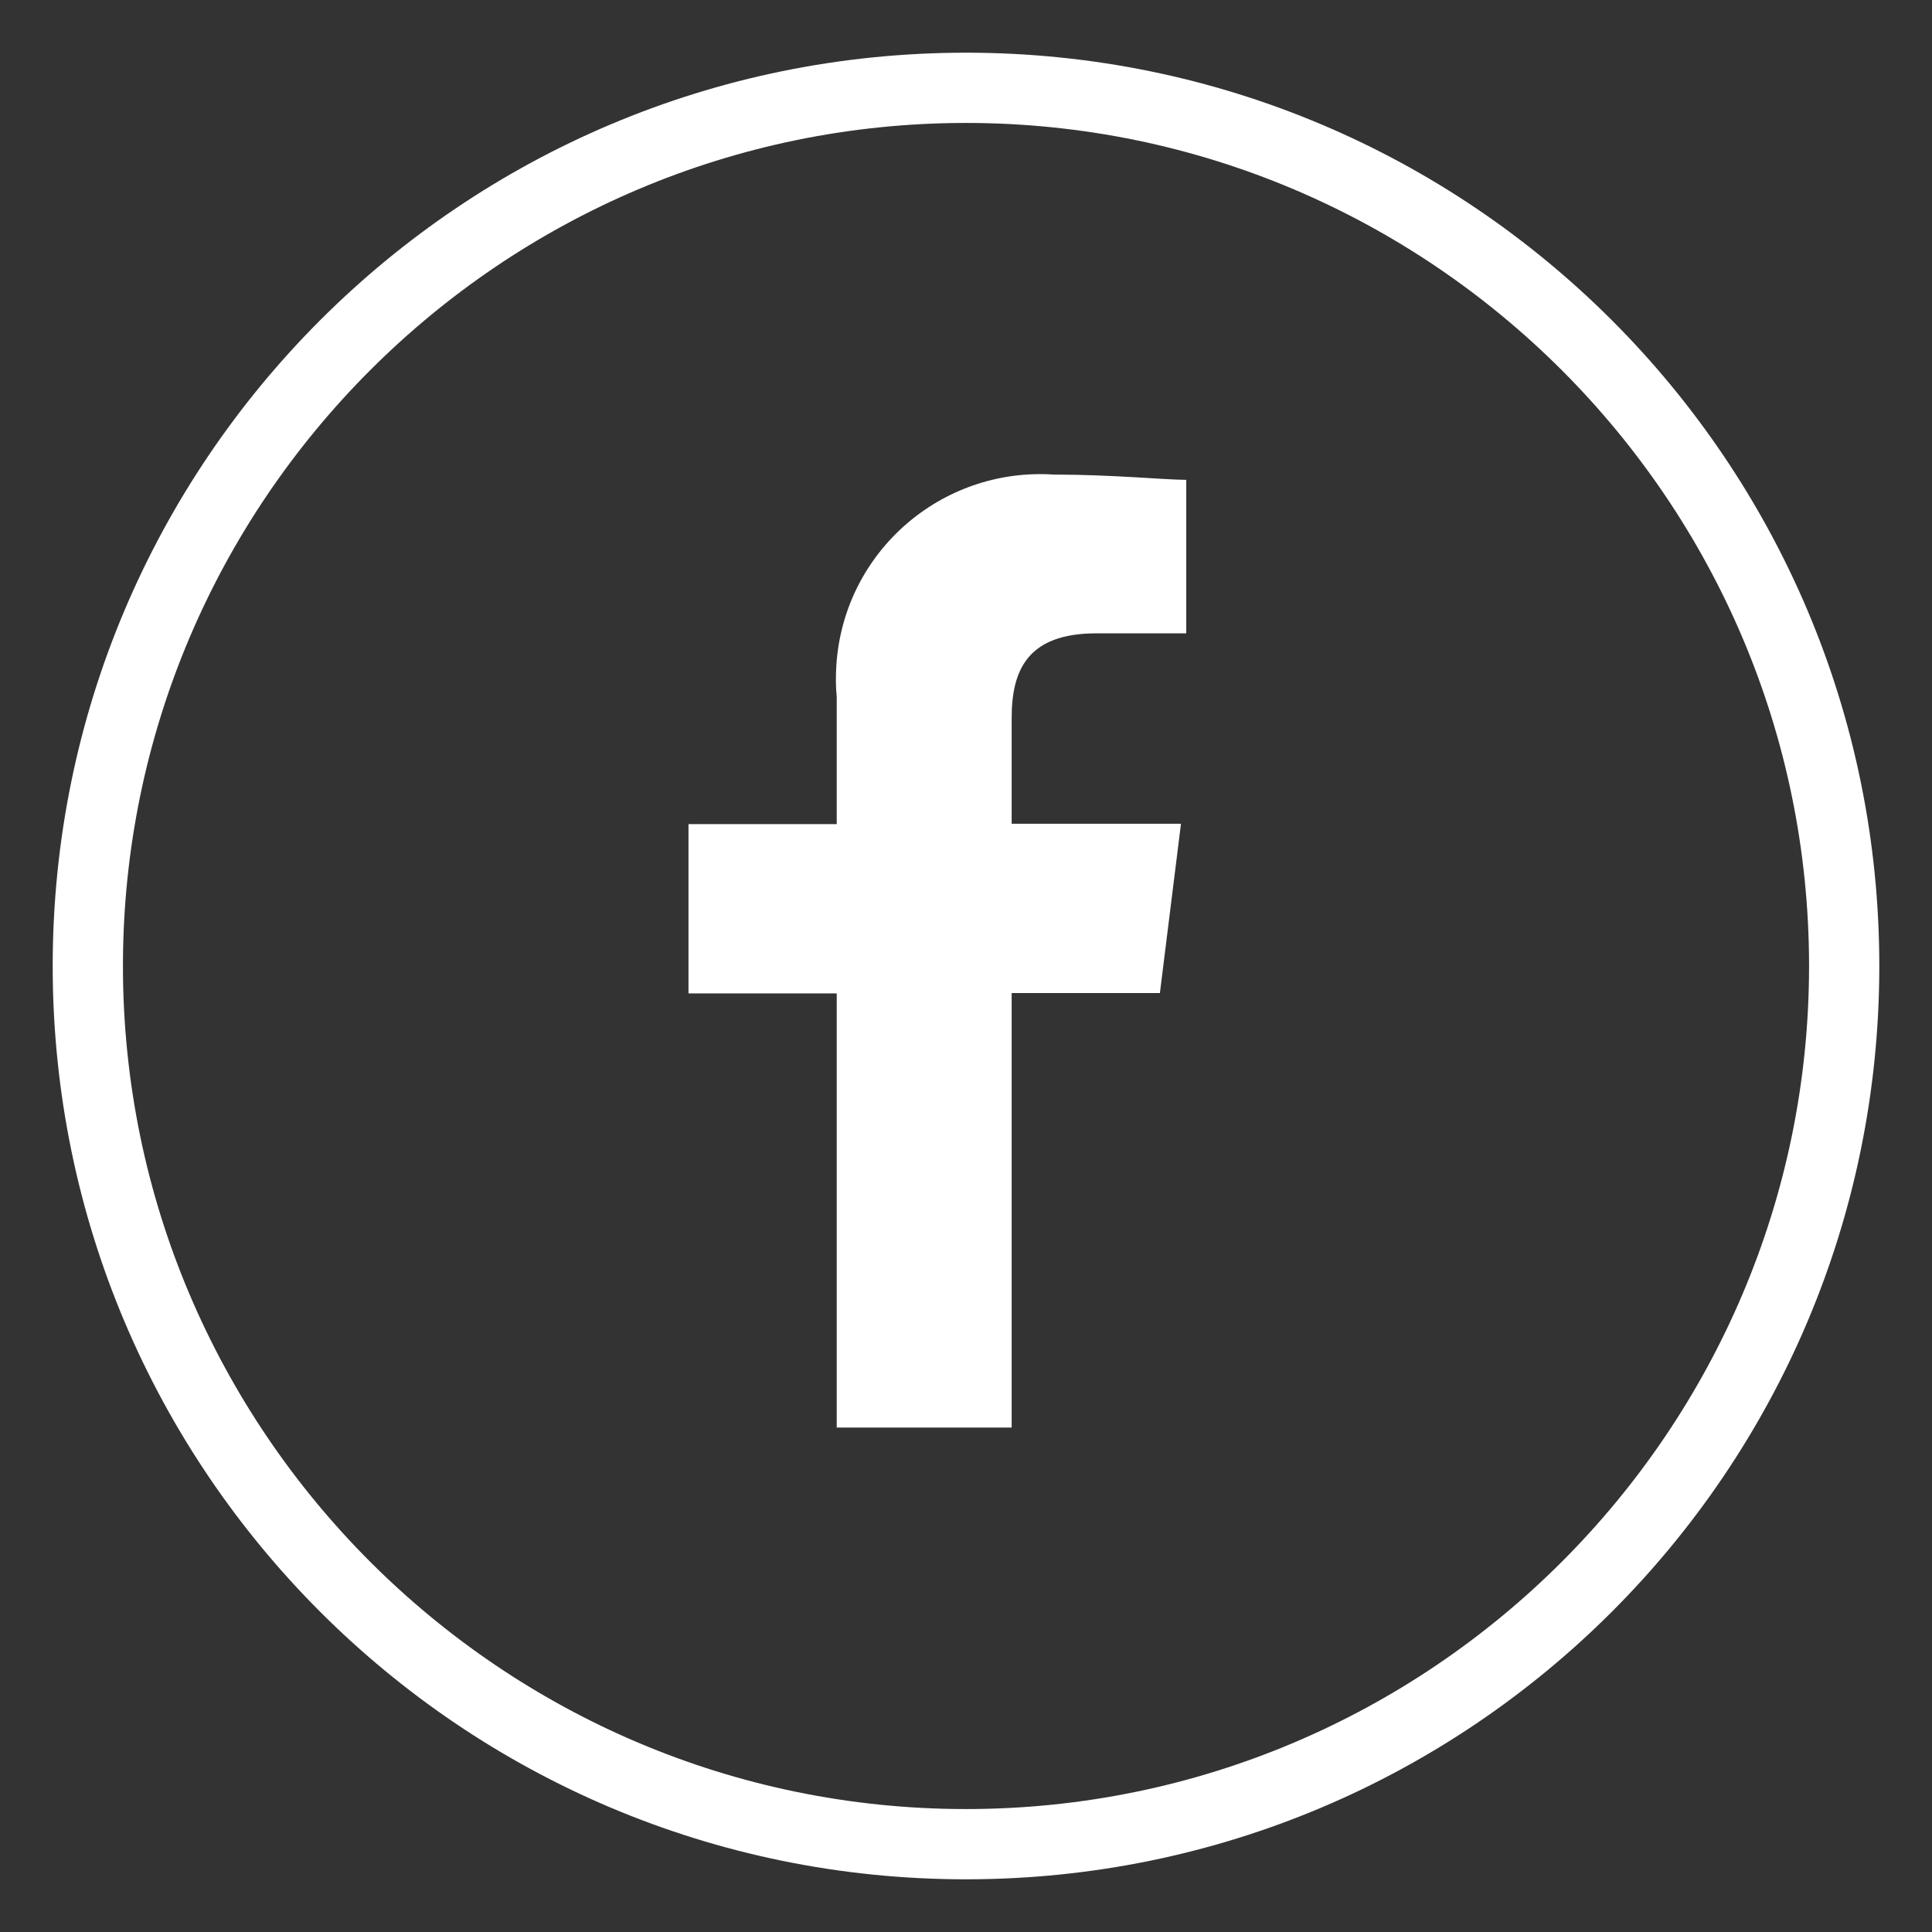
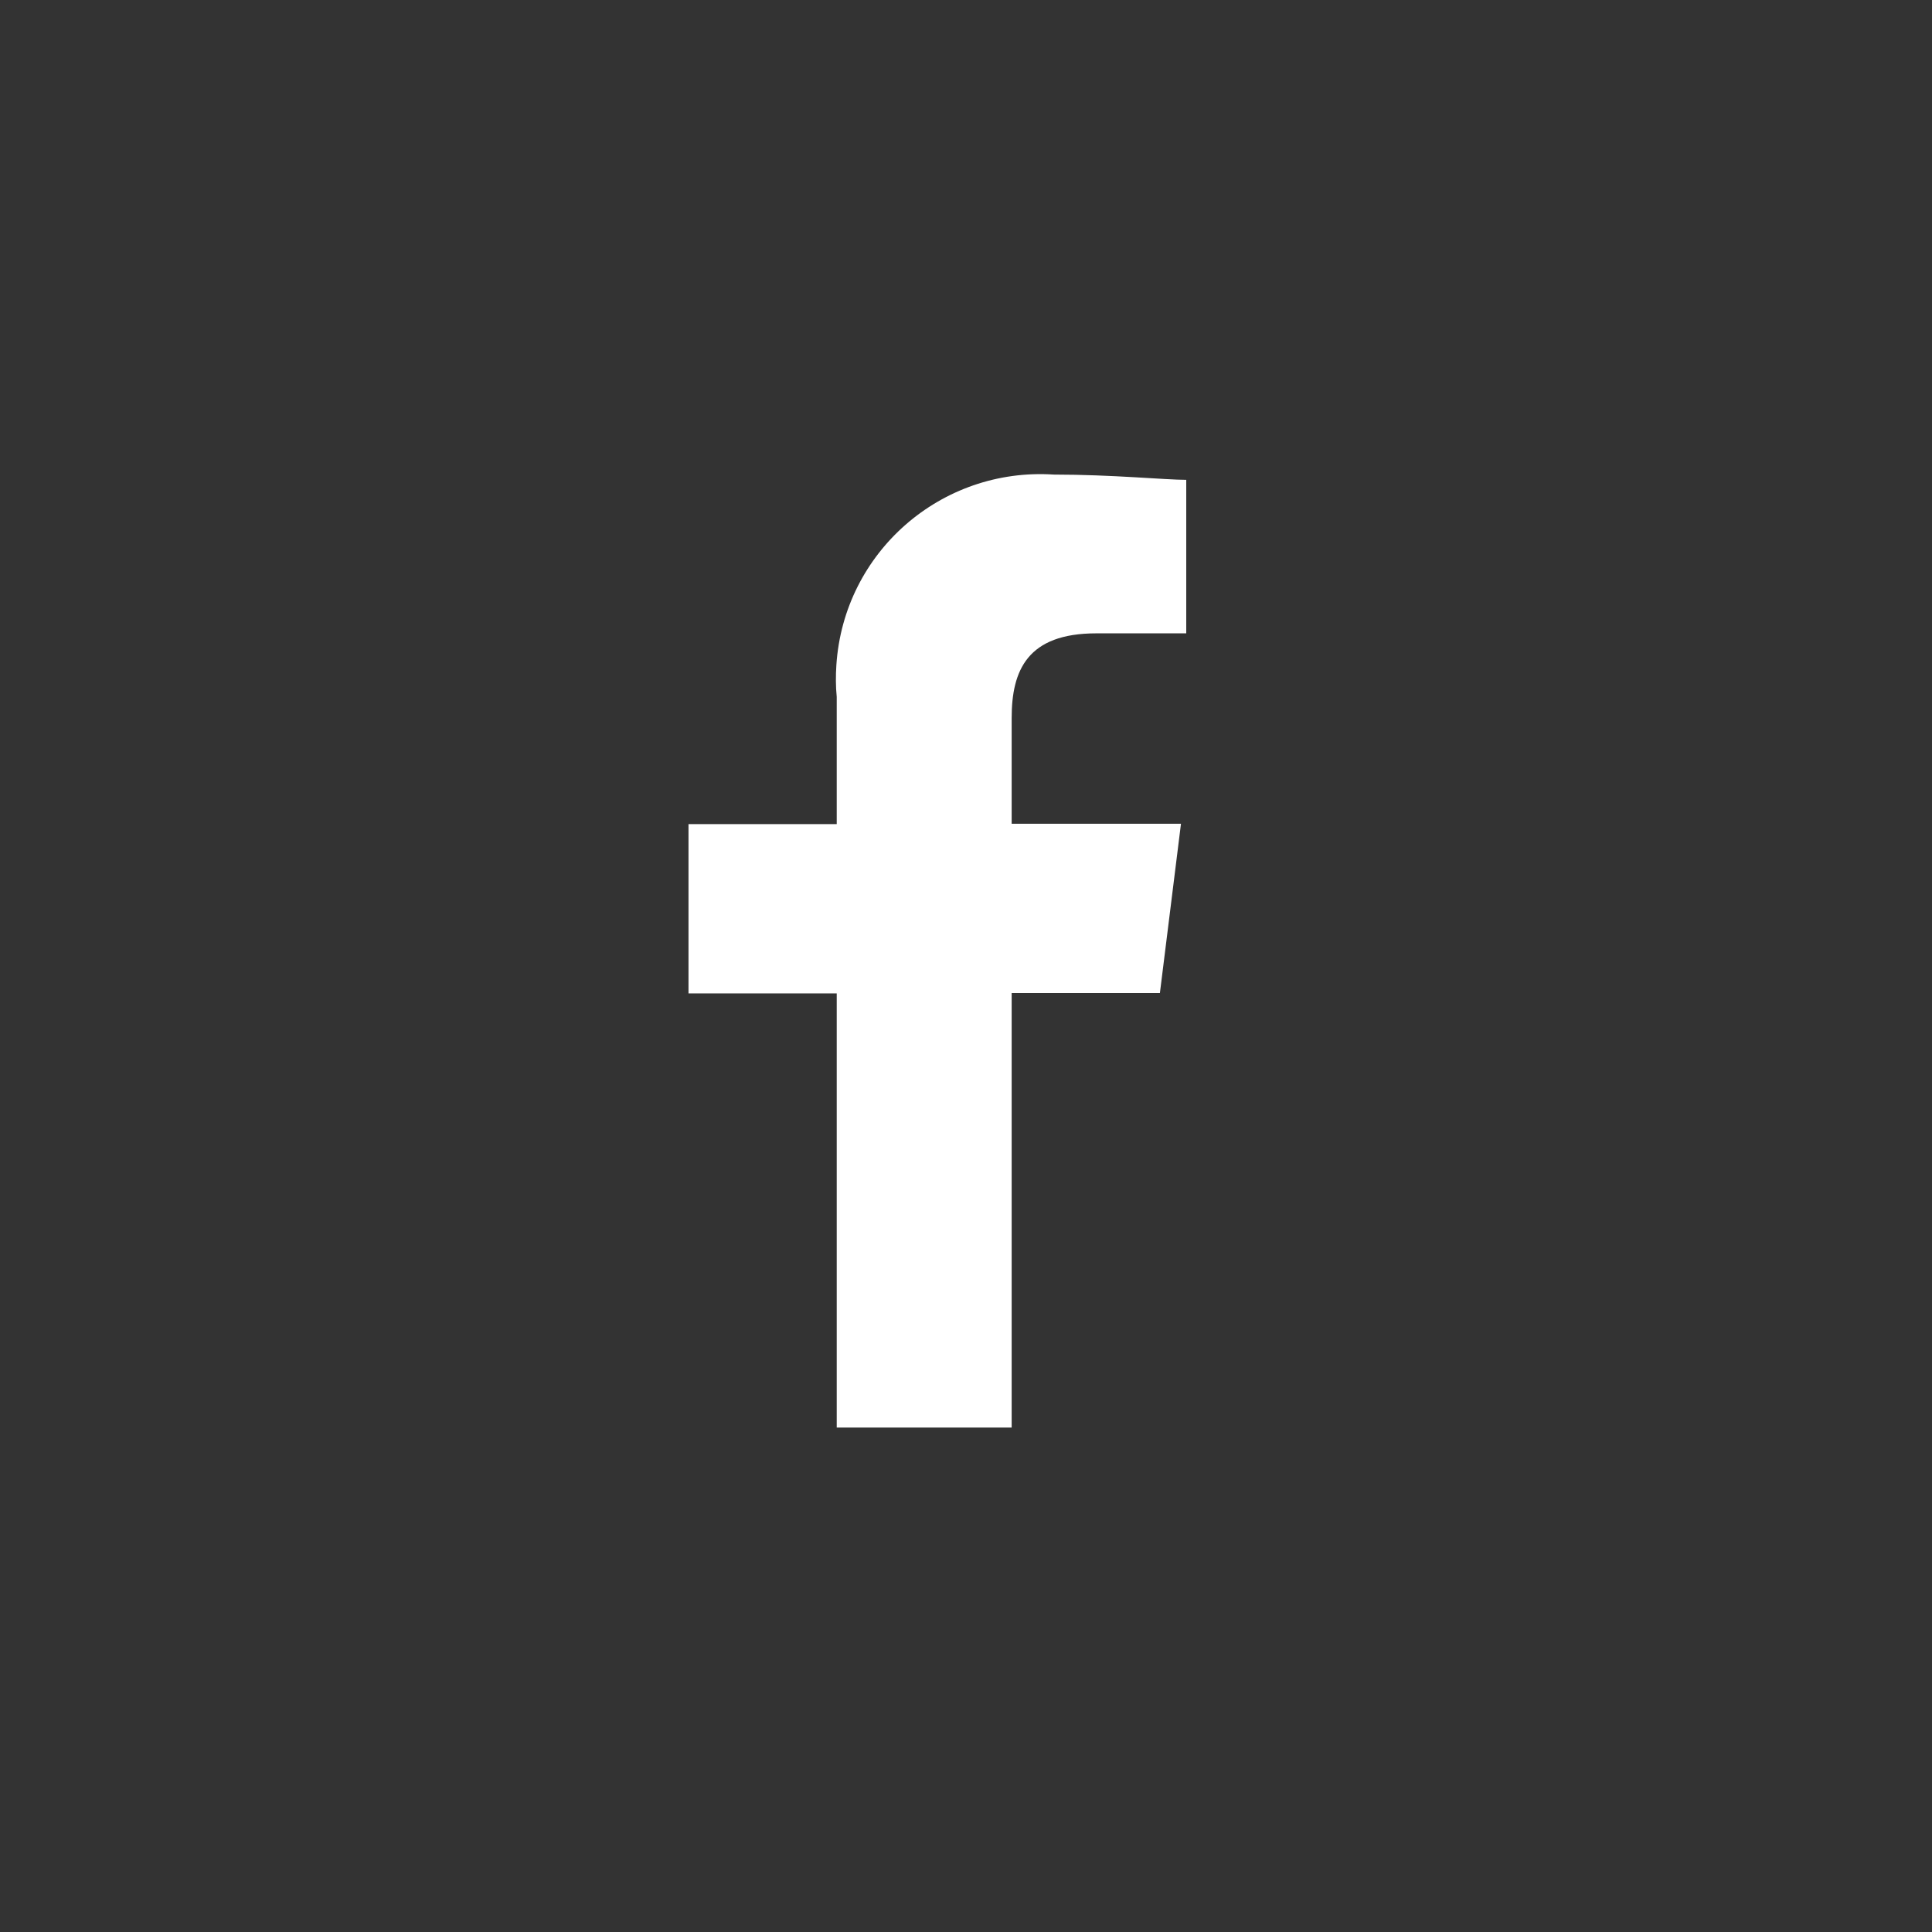
<svg xmlns="http://www.w3.org/2000/svg" version="1.1" id="Layer_1" x="0px" y="0px" viewBox="0 0 55 55" style="enable-background:new 0 0 55 55;" xml:space="preserve">
  <rect x="0" y="0" width="55" height="55" fill="#333333" stroke="none" />
  <style type="text/css">
	.st0{fill-rule:evenodd;clip-rule:evenodd;fill:#FFFFFF;}
	.st1{fill:#FFFFFF;}
</style>
  <path id="Facebook_Icon_00000180367861650117312500000006733284180798906020_" class="st0" d="M28.8,40.63V28.27h4.22l0.6-4.82H28.8  v-3.01c0-1.36,0.45-2.41,2.41-2.41h2.56v-4.37c-0.6,0-2.11-0.15-3.77-0.15c-3.21-0.21-5.98,2.21-6.19,5.42  c-0.02,0.3-0.02,0.61,0.01,0.91v3.62h-4.22v4.82h4.22v12.36H28.8z" />
  <g>
-     <path class="st1" d="M27.5,3.5c13.23,0,24,10.77,24,24s-10.77,24-24,24s-24-10.77-24-24S14.27,3.5,27.5,3.5 M27.5,1.5   c-14.36,0-26,11.64-26,26s11.64,26,26,26s26-11.64,26-26S41.86,1.5,27.5,1.5L27.5,1.5z" />
-   </g>
+     </g>
</svg>